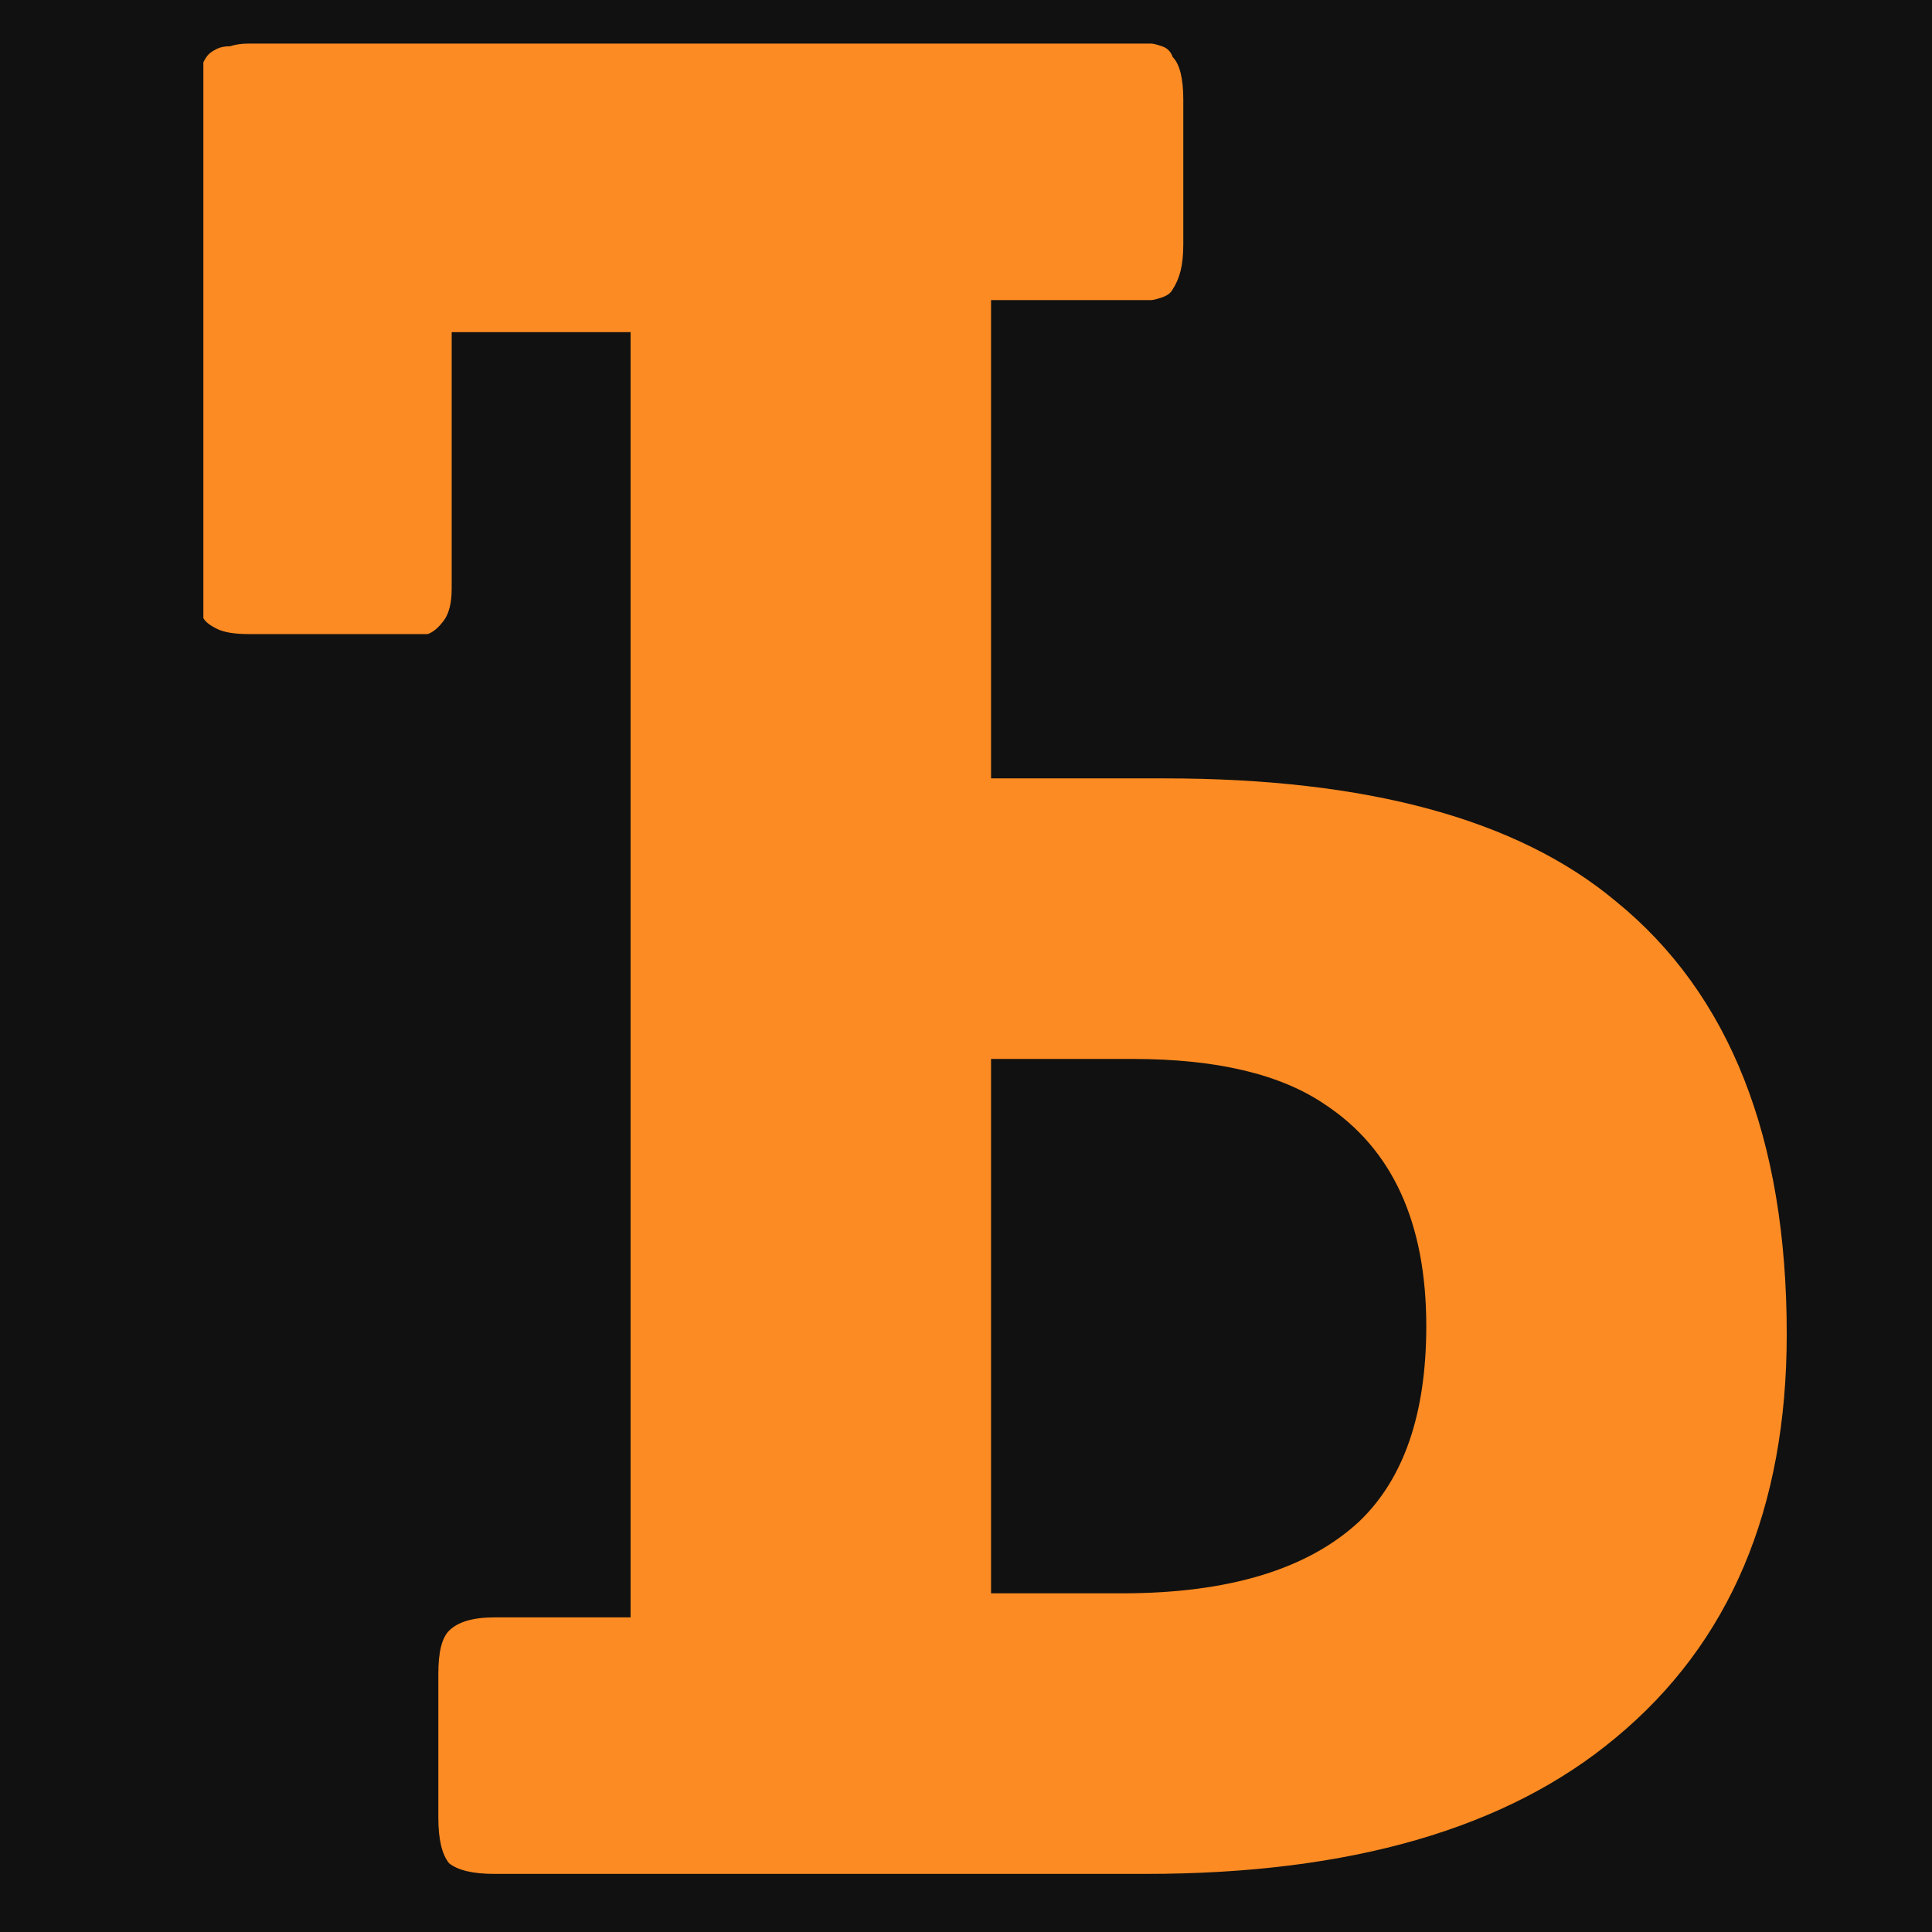
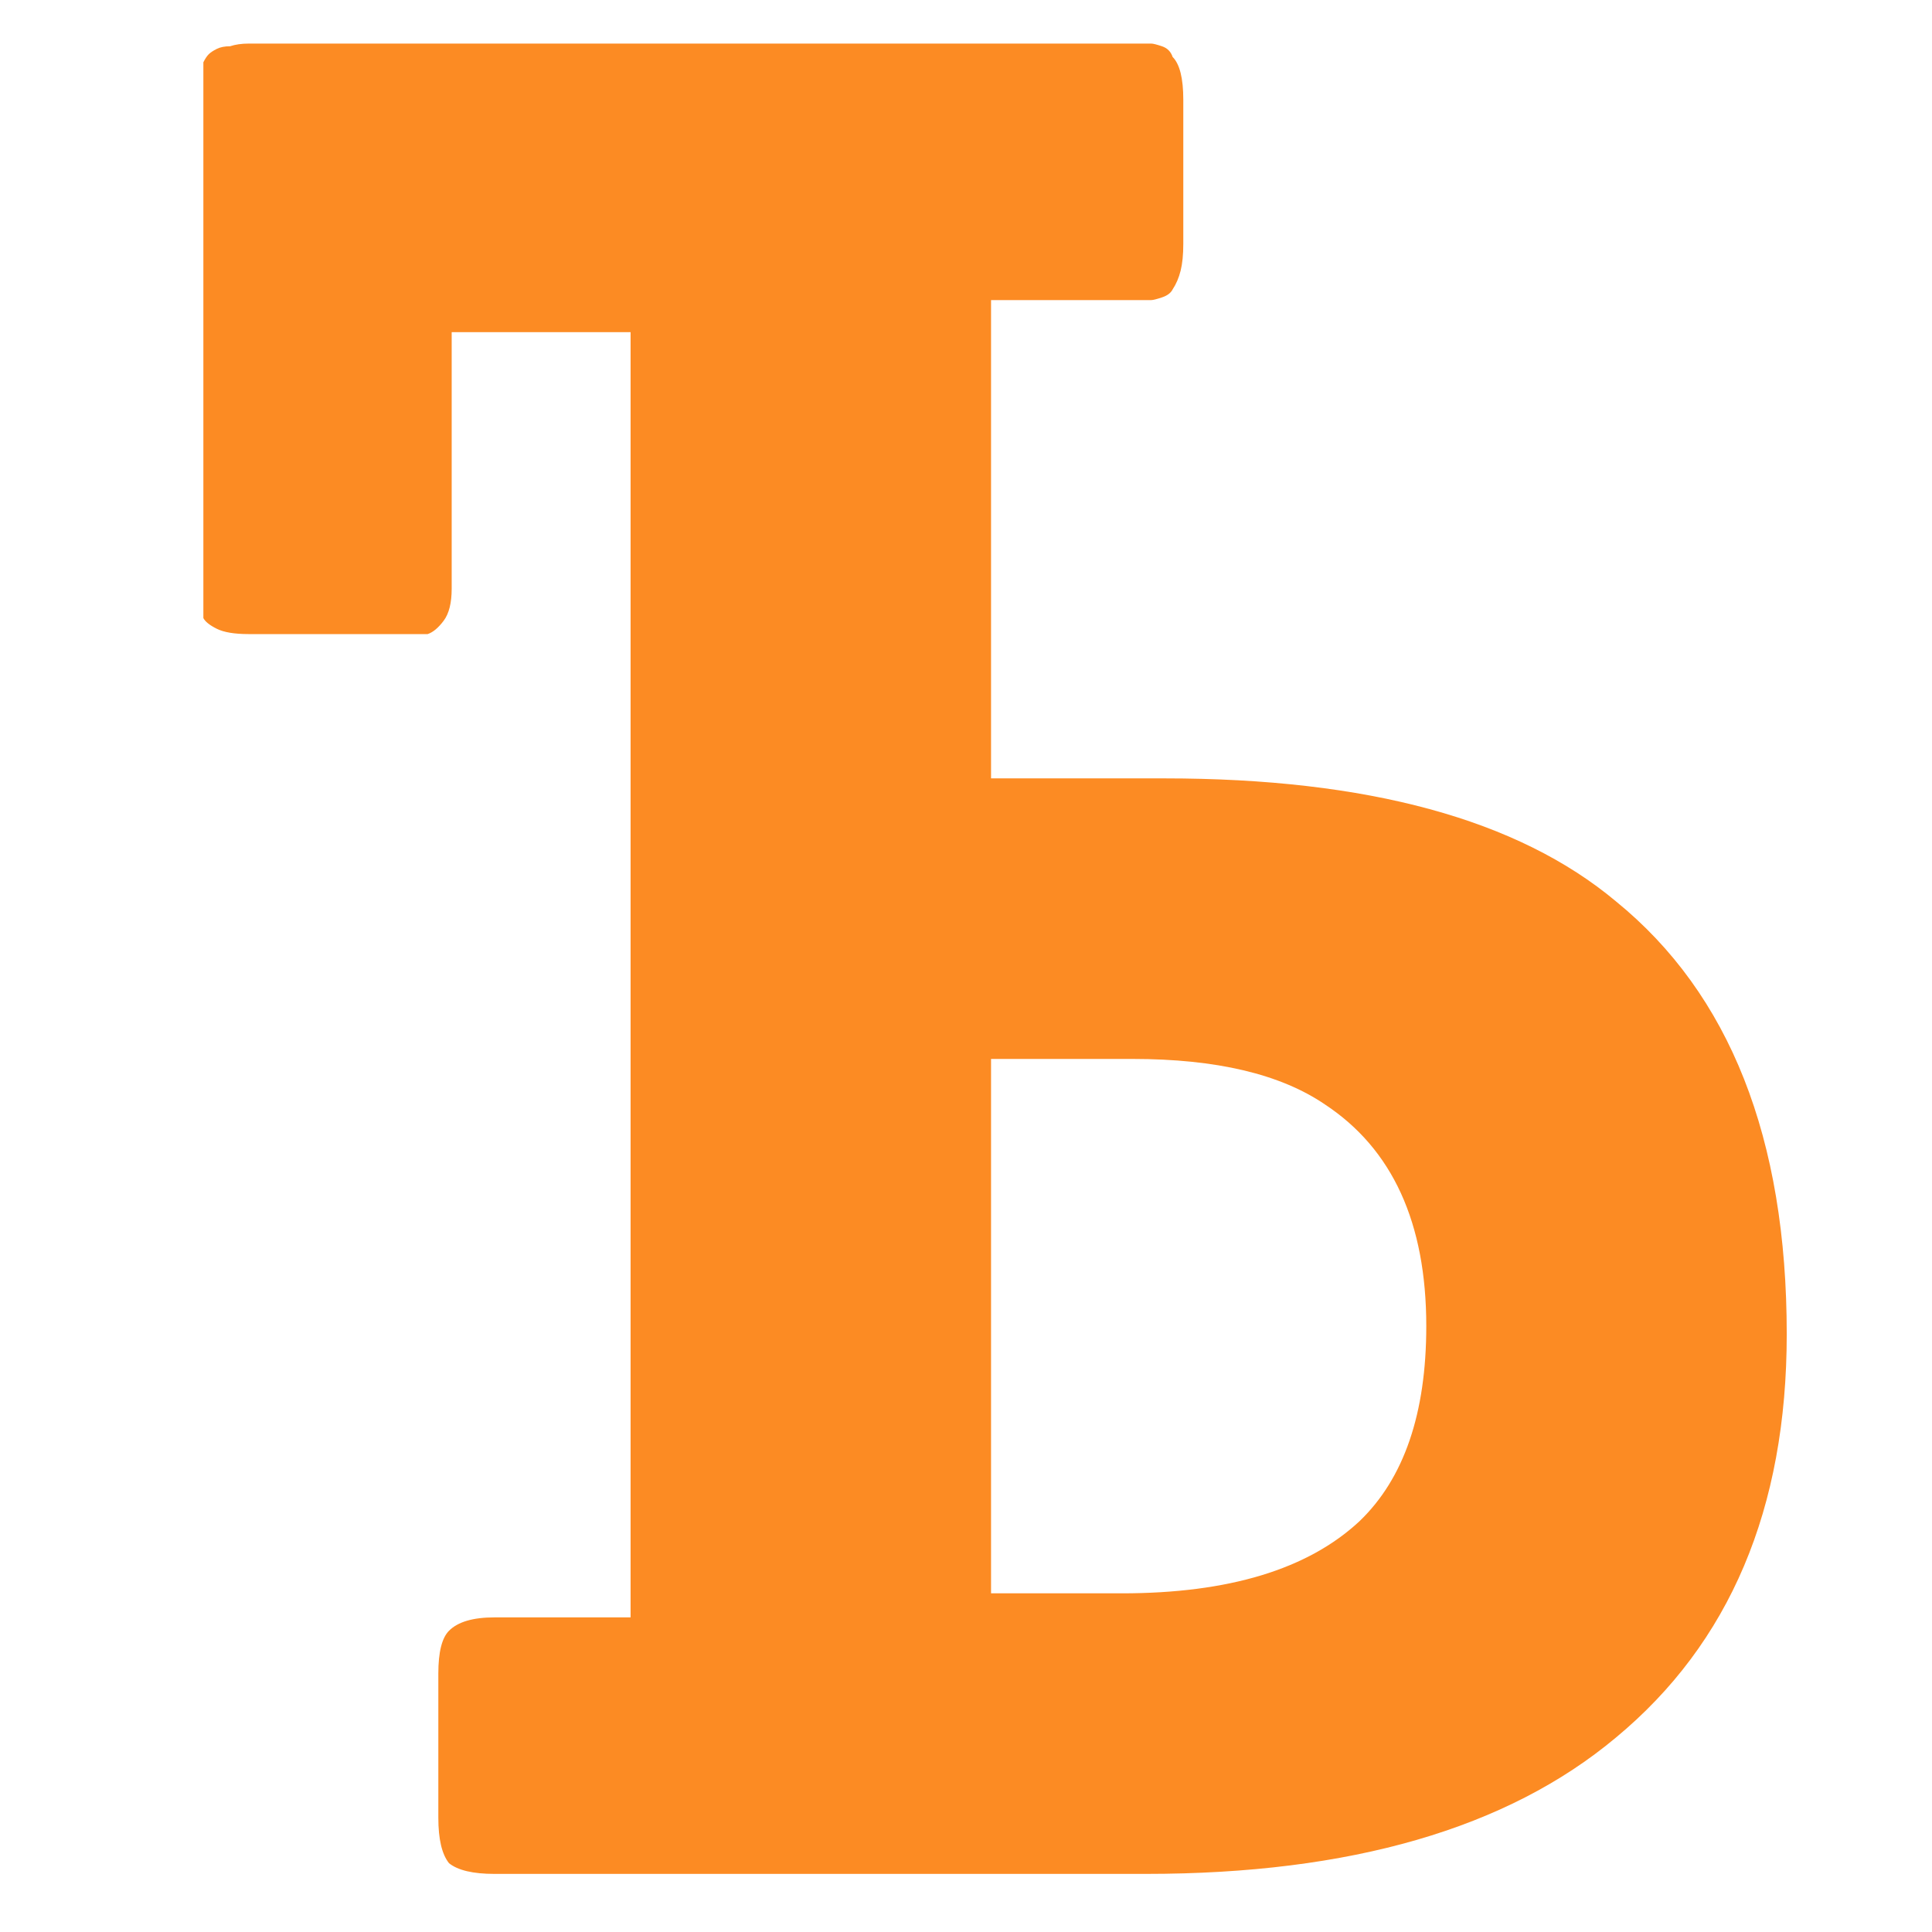
<svg xmlns="http://www.w3.org/2000/svg" width="133" height="133" viewBox="0 0 133 133" fill="none">
-   <rect width="133" height="133" fill="#111111" />
  <path d="M68.224 53.584H80.172C94.142 53.584 104.496 56.404 111.236 62.045C119.079 68.422 123 78.355 123 91.844C123 103.861 119.079 113.12 111.236 119.619C103.761 125.873 92.978 129 78.885 129H34.035C32.565 129 31.523 128.755 30.911 128.264C30.421 127.651 30.175 126.609 30.175 125.137V115.204C30.175 113.733 30.421 112.752 30.911 112.261C31.523 111.648 32.565 111.342 34.035 111.342H43.41V22.866H31.094V40.524C31.094 41.505 30.911 42.241 30.543 42.731C30.175 43.222 29.808 43.529 29.44 43.651C29.195 43.651 28.827 43.651 28.337 43.651C28.215 43.651 28.092 43.651 27.97 43.651H17.125C16.144 43.651 15.409 43.529 14.919 43.283C14.429 43.038 14.123 42.793 14 42.547C14 42.18 14 41.689 14 41.076C14 40.831 14 40.647 14 40.524V6.127C14 6.004 14 5.82 14 5.575C14 5.207 14 4.962 14 4.839C14 4.717 14 4.533 14 4.288C14.123 4.042 14.245 3.858 14.368 3.736C14.49 3.613 14.674 3.491 14.919 3.368C15.164 3.245 15.47 3.184 15.838 3.184C16.206 3.061 16.635 3 17.125 3H78.334C78.824 3 79.13 3 79.253 3C79.376 3 79.621 3.061 79.988 3.184C80.356 3.307 80.601 3.552 80.724 3.92C80.969 4.165 81.152 4.533 81.275 5.023C81.397 5.514 81.459 6.127 81.459 6.863V16.796C81.459 17.531 81.397 18.145 81.275 18.635C81.152 19.126 80.969 19.555 80.724 19.923C80.601 20.168 80.356 20.352 79.988 20.474C79.621 20.597 79.376 20.658 79.253 20.658C79.13 20.658 78.824 20.658 78.334 20.658H68.224V53.584ZM68.224 109.686H77.231C84.584 109.686 90.037 108.031 93.59 104.72C96.654 101.777 98.186 97.301 98.186 91.292C98.186 84.18 95.857 79.091 91.201 76.025C88.137 73.94 83.726 72.898 77.966 72.898H68.224V109.686Z" fill="#FC8B23" />
</svg>